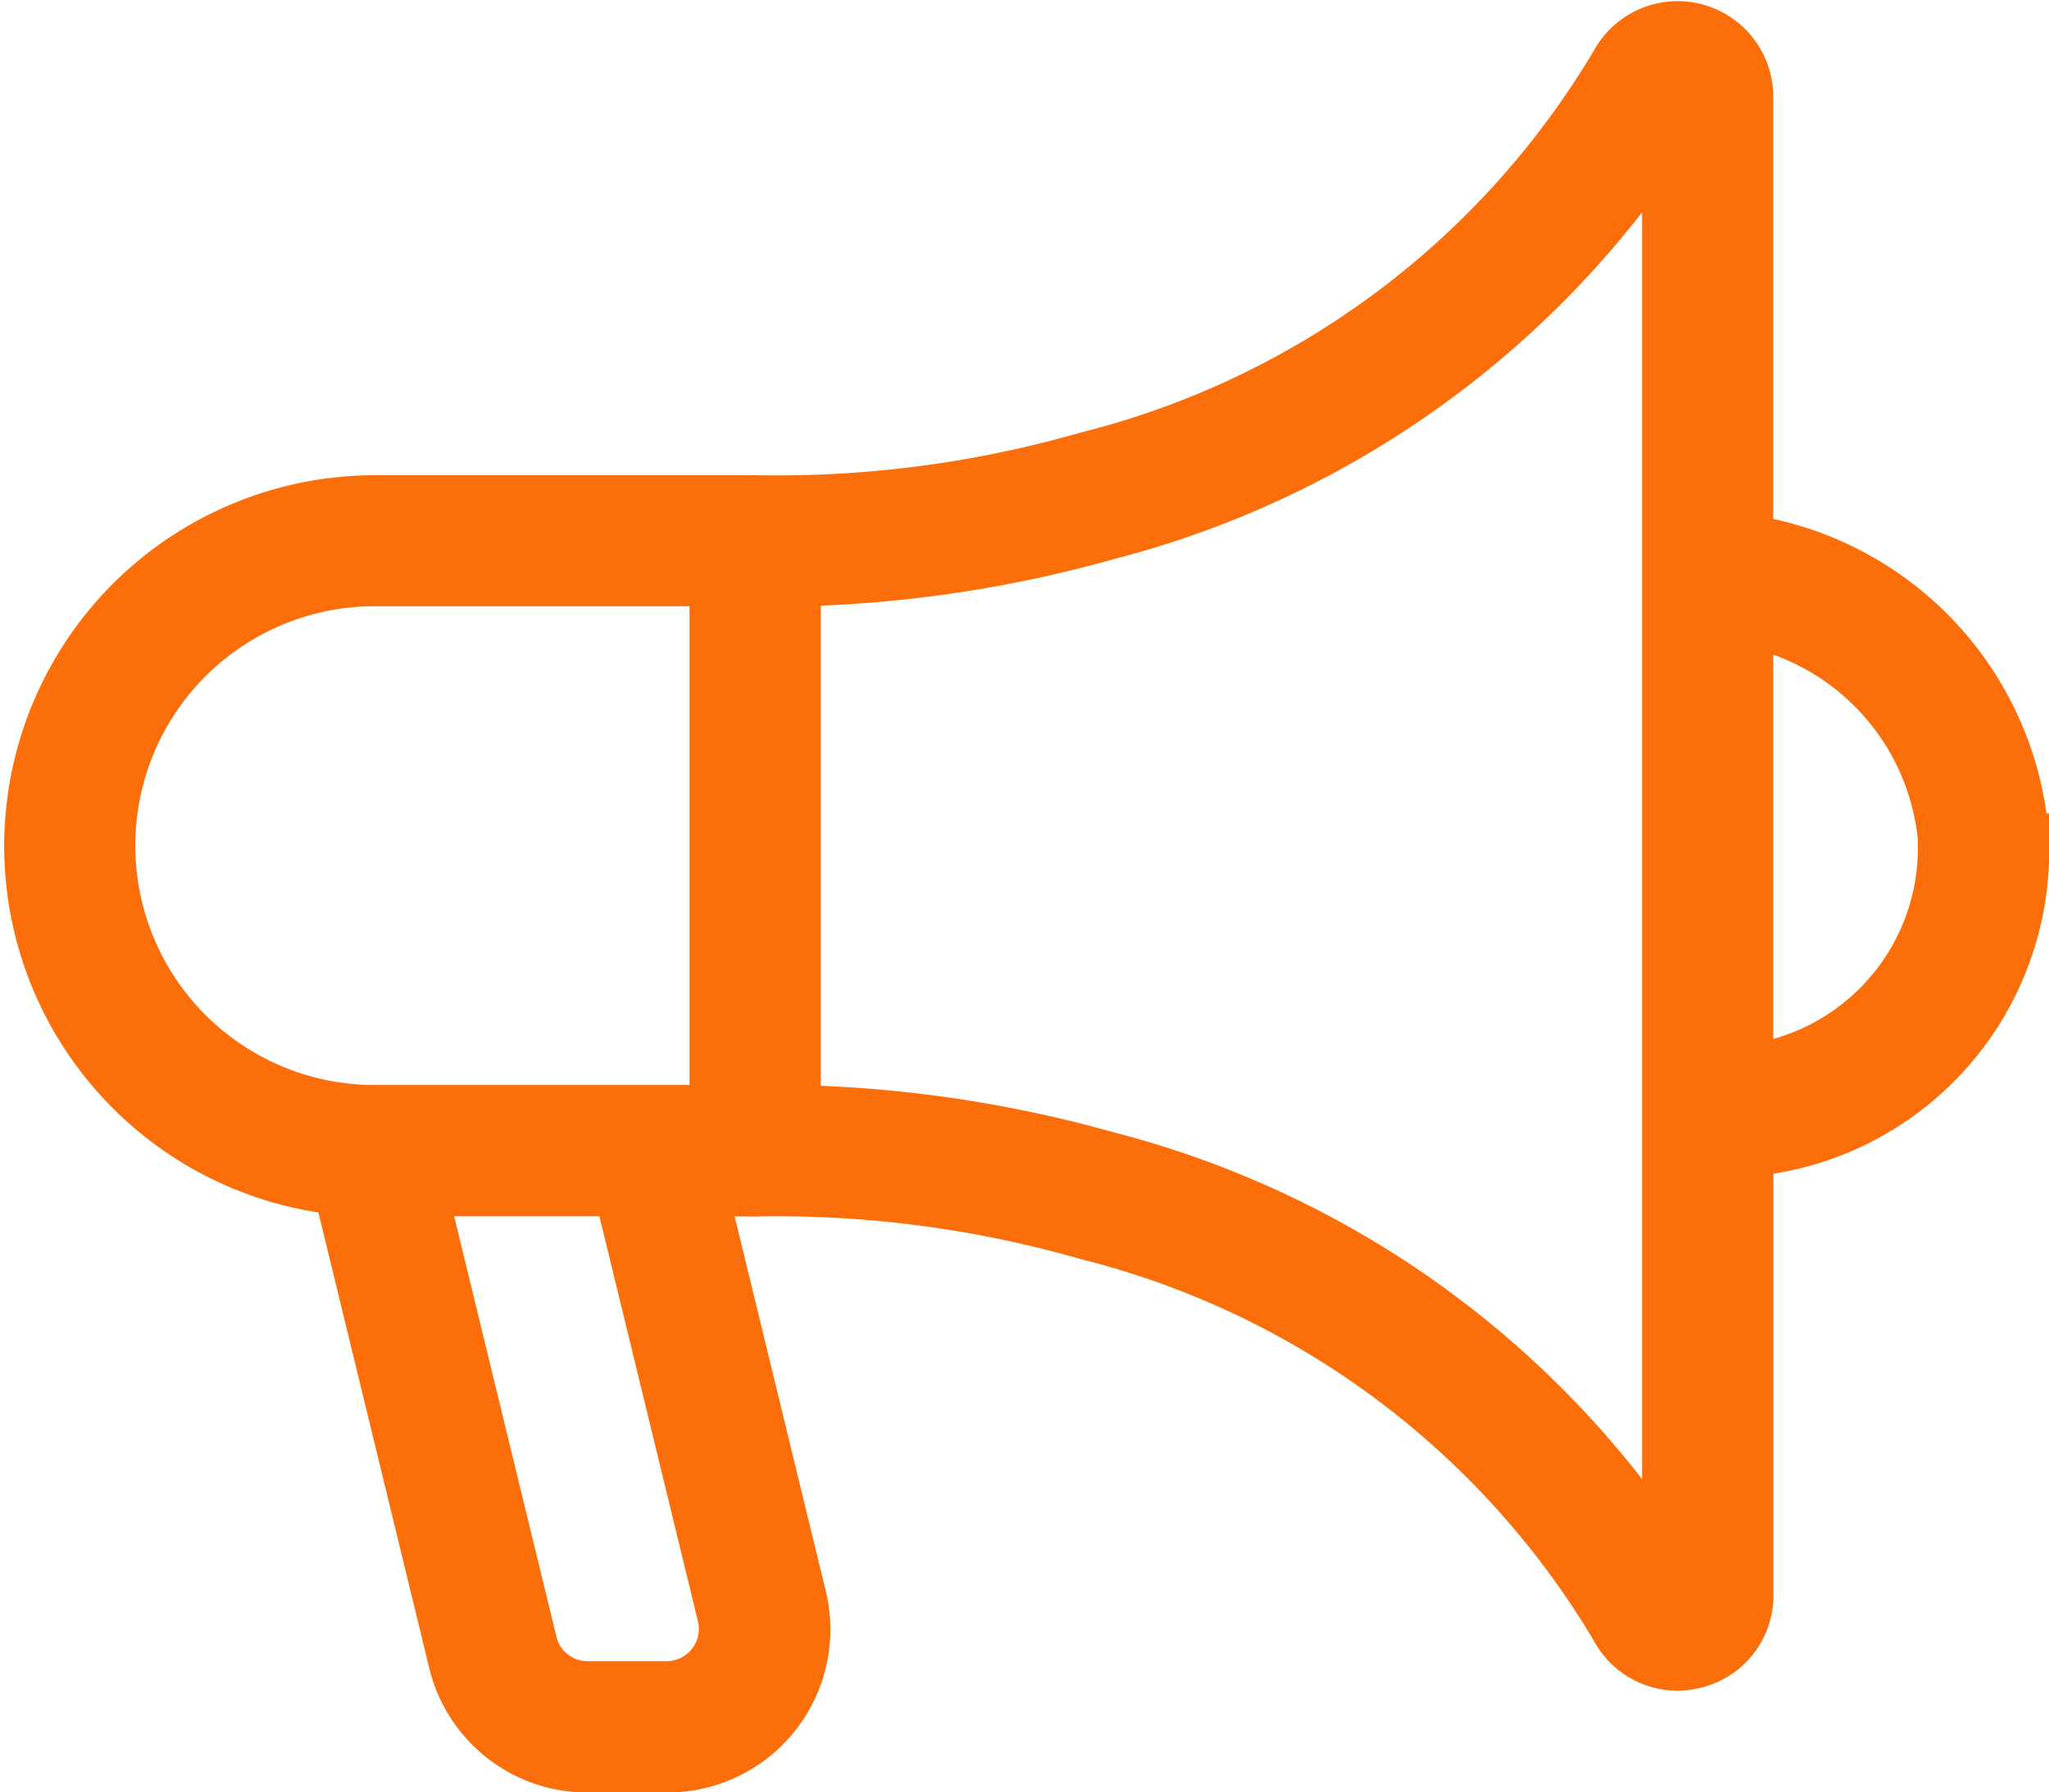
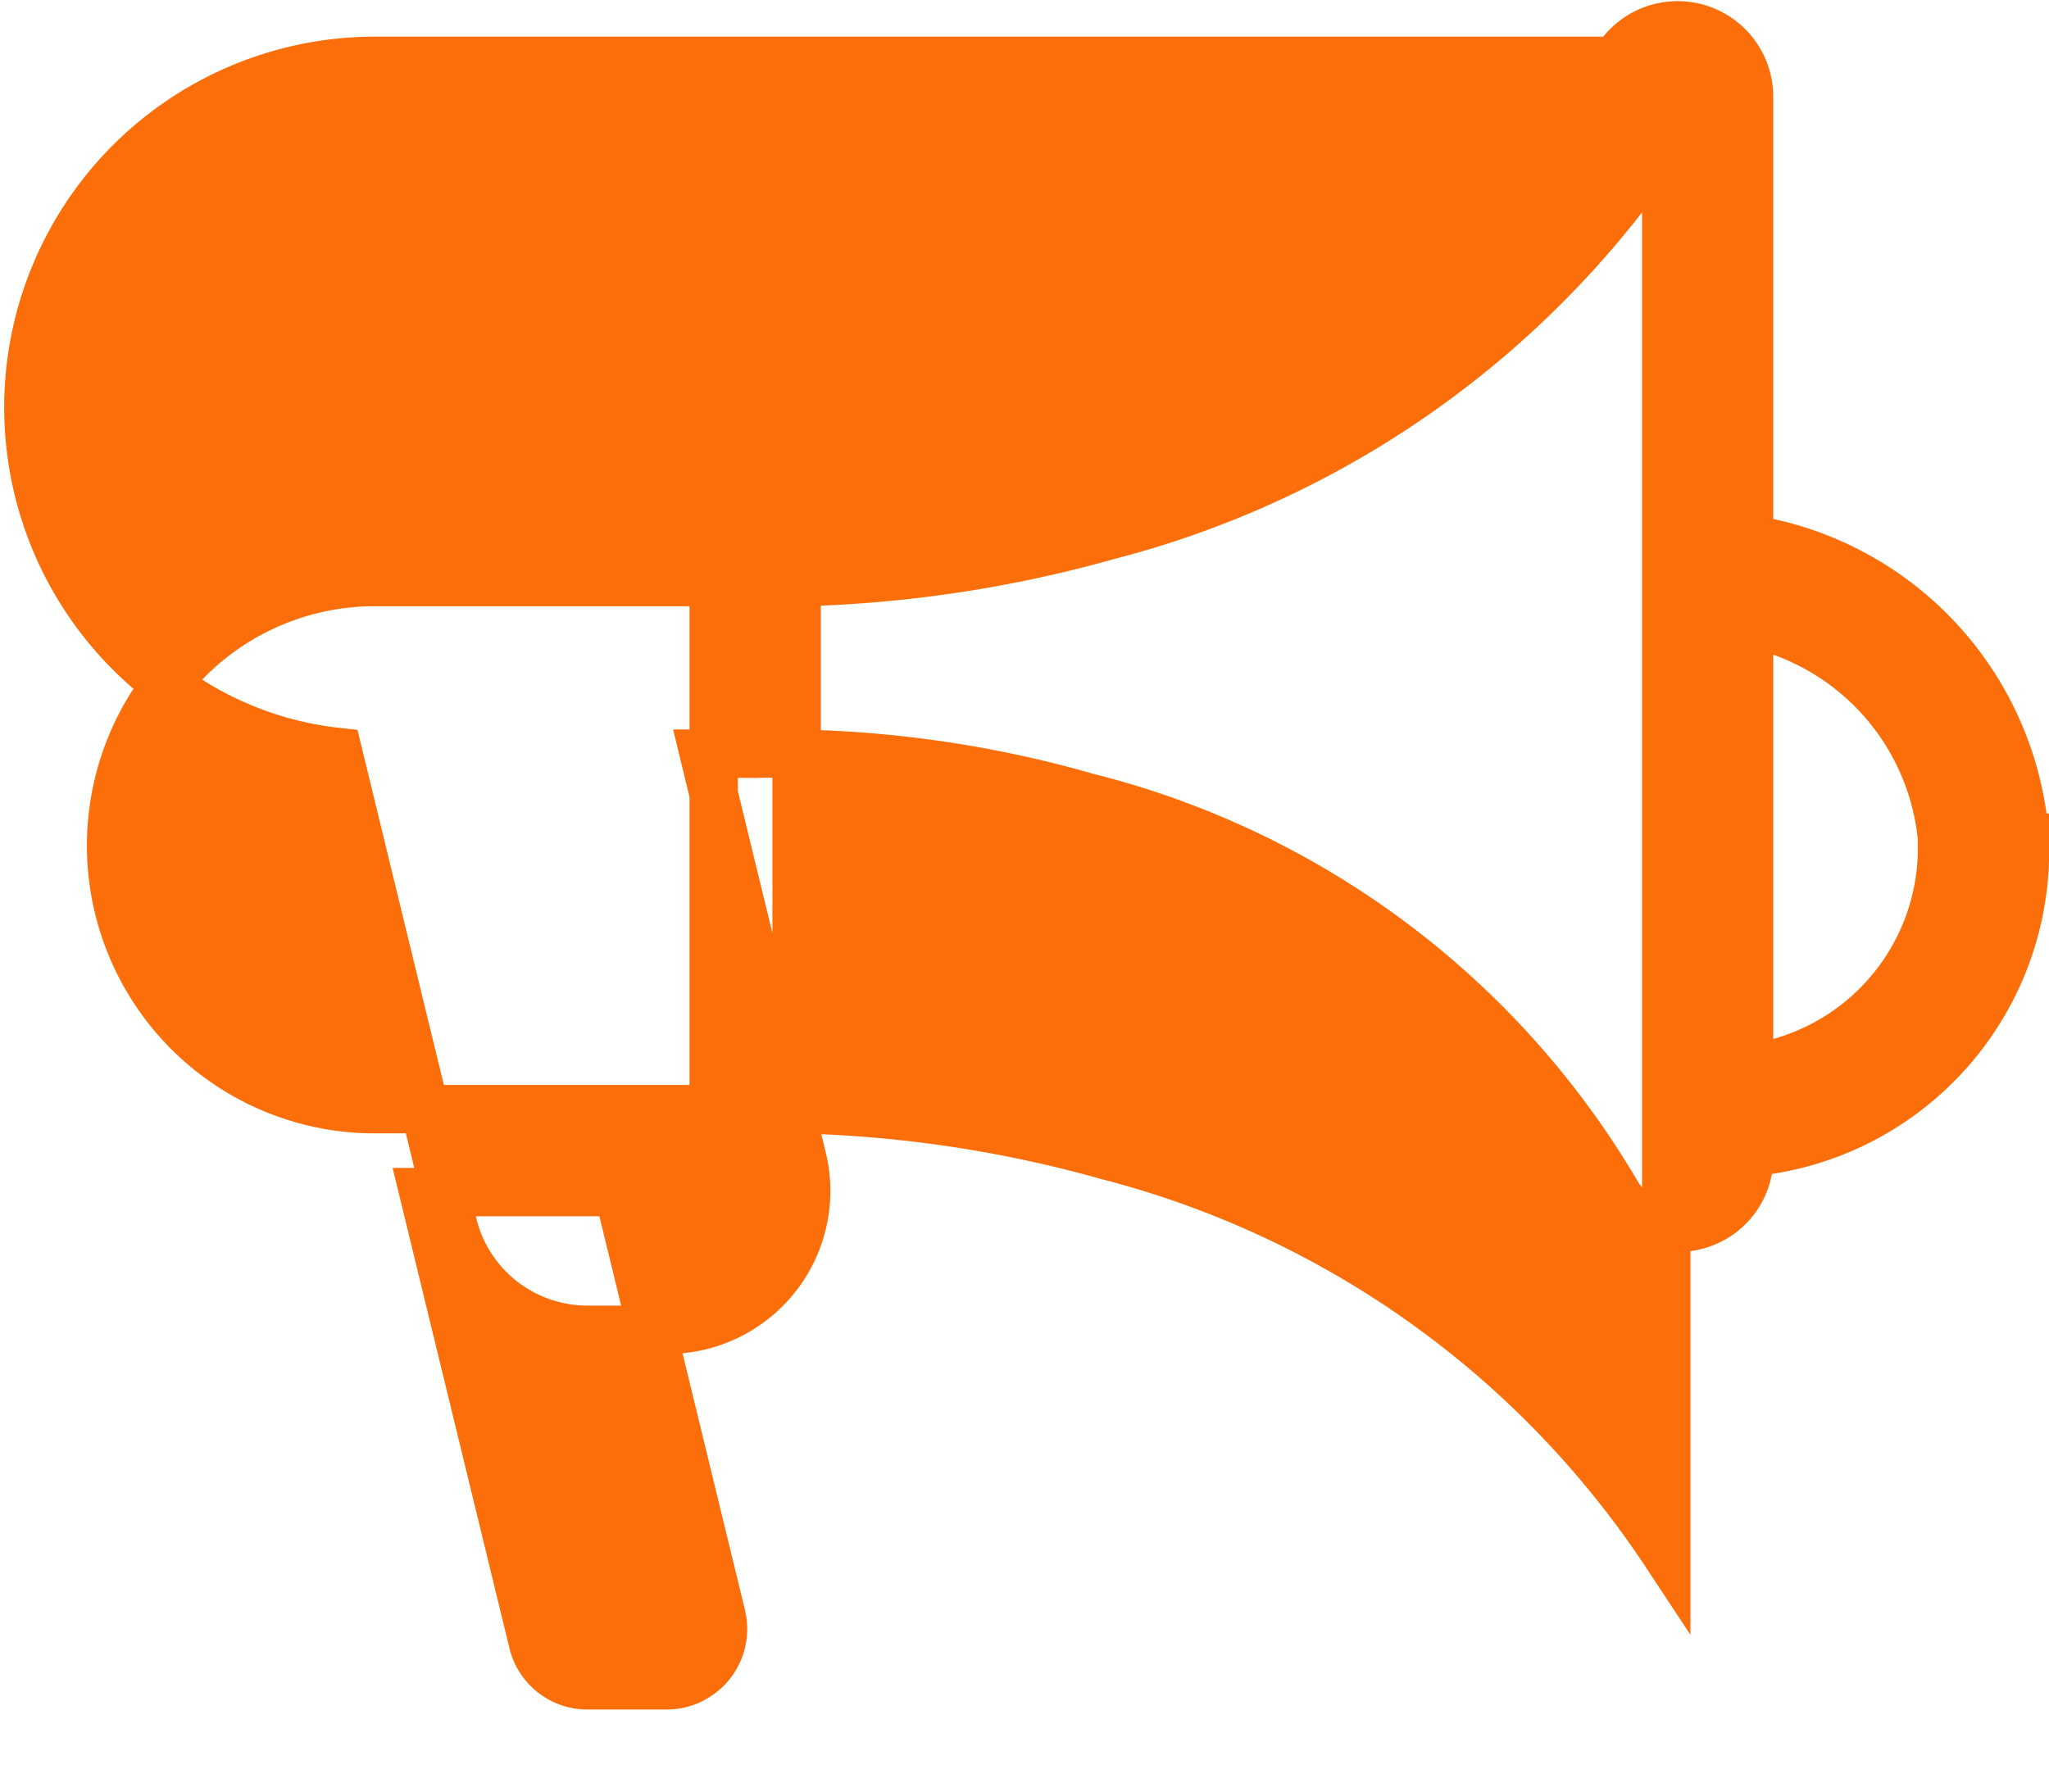
<svg xmlns="http://www.w3.org/2000/svg" width="25.413" height="22.235" viewBox="0 0 25.413 22.235">
  <g id="shout" transform="translate(0.3 0.313)">
    <g id="Group_2768" data-name="Group 2768" transform="translate(0 0)">
      <g id="Group_2767" data-name="Group 2767" transform="translate(0 0)">
-         <path id="Path_1975" data-name="Path 1975" d="M24.813,10.084a4.055,4.055,0,0,0-3.42-3.71V.887A.886.886,0,0,0,19.741.442a10.614,10.614,0,0,1-6.557,4.9,13.934,13.934,0,0,1-4.089.541.512.512,0,0,0-.08,0H4.3a4.3,4.3,0,0,0-.408,8.575l1.423,5.851a1.718,1.718,0,0,0,1.674,1.316h.987a1.723,1.723,0,0,0,1.674-2.13l-1.22-5.017h.586a.512.512,0,0,0,.081,0,13.935,13.935,0,0,1,4.09.541,10.614,10.614,0,0,1,6.557,4.9.875.875,0,0,0,.76.442.909.909,0,0,0,.236-.032.876.876,0,0,0,.655-.855V13.983a3.754,3.754,0,0,0,3.42-3.71v-.189ZM8.487,19.068l.162.667a.7.7,0,0,1-.676.86H6.986a.694.694,0,0,1-.676-.531L4.951,14.476H7.37l.363,1.492.25,1.027.254,1.046Zm.065-7.8v2.179H4.283A3.27,3.27,0,0,1,4.3,6.908H8.552V11.27ZM20.366,8.012V18.969a11.84,11.84,0,0,0-6.935-4.946,15.478,15.478,0,0,0-3.851-.575V6.91a15.479,15.479,0,0,0,3.851-.575,11.841,11.841,0,0,0,6.935-4.946Zm3.42,2.261a2.76,2.76,0,0,1-2.393,2.671V7.413a3.028,3.028,0,0,1,2.393,2.671Z" fill="#fb6e09" stroke="#fb6e09" stroke-width="0.6" />
+         <path id="Path_1975" data-name="Path 1975" d="M24.813,10.084a4.055,4.055,0,0,0-3.42-3.71V.887A.886.886,0,0,0,19.741.442H4.3a4.3,4.3,0,0,0-.408,8.575l1.423,5.851a1.718,1.718,0,0,0,1.674,1.316h.987a1.723,1.723,0,0,0,1.674-2.13l-1.22-5.017h.586a.512.512,0,0,0,.081,0,13.935,13.935,0,0,1,4.09.541,10.614,10.614,0,0,1,6.557,4.9.875.875,0,0,0,.76.442.909.909,0,0,0,.236-.032.876.876,0,0,0,.655-.855V13.983a3.754,3.754,0,0,0,3.42-3.71v-.189ZM8.487,19.068l.162.667a.7.7,0,0,1-.676.86H6.986a.694.694,0,0,1-.676-.531L4.951,14.476H7.37l.363,1.492.25,1.027.254,1.046Zm.065-7.8v2.179H4.283A3.27,3.27,0,0,1,4.3,6.908H8.552V11.27ZM20.366,8.012V18.969a11.84,11.84,0,0,0-6.935-4.946,15.478,15.478,0,0,0-3.851-.575V6.91a15.479,15.479,0,0,0,3.851-.575,11.841,11.841,0,0,0,6.935-4.946Zm3.42,2.261a2.76,2.76,0,0,1-2.393,2.671V7.413a3.028,3.028,0,0,1,2.393,2.671Z" fill="#fb6e09" stroke="#fb6e09" stroke-width="0.6" />
      </g>
    </g>
  </g>
</svg>